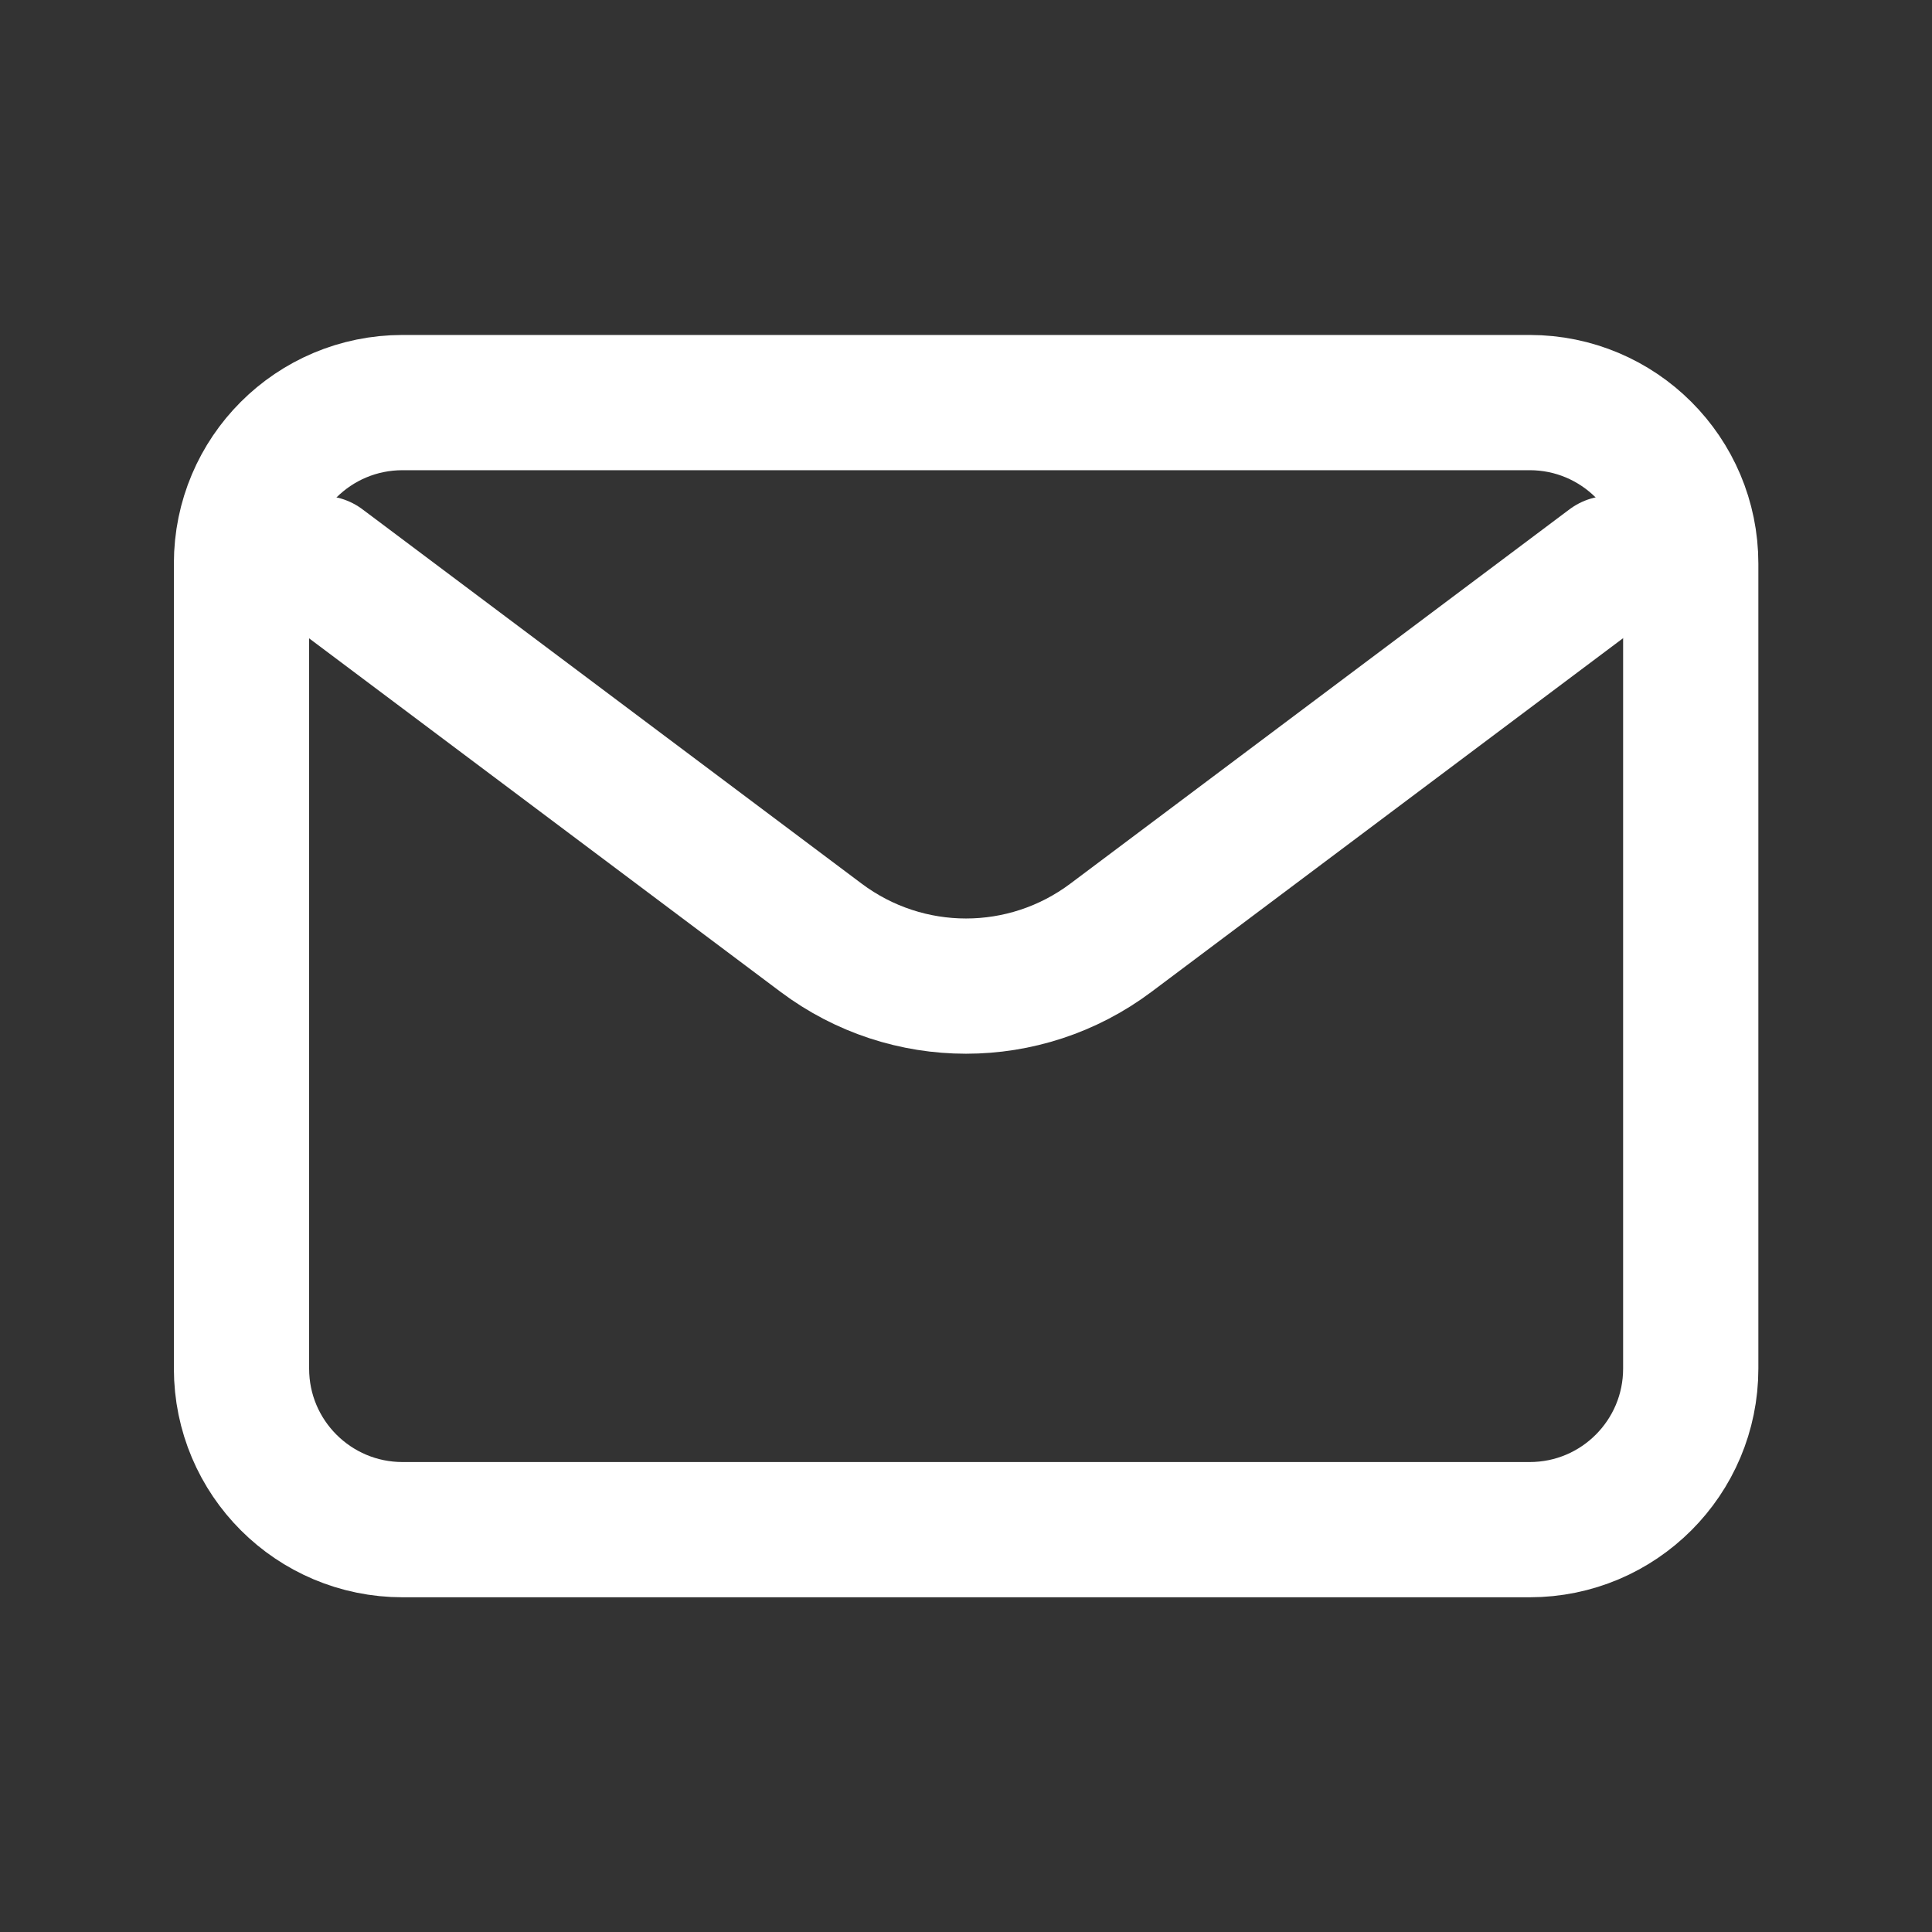
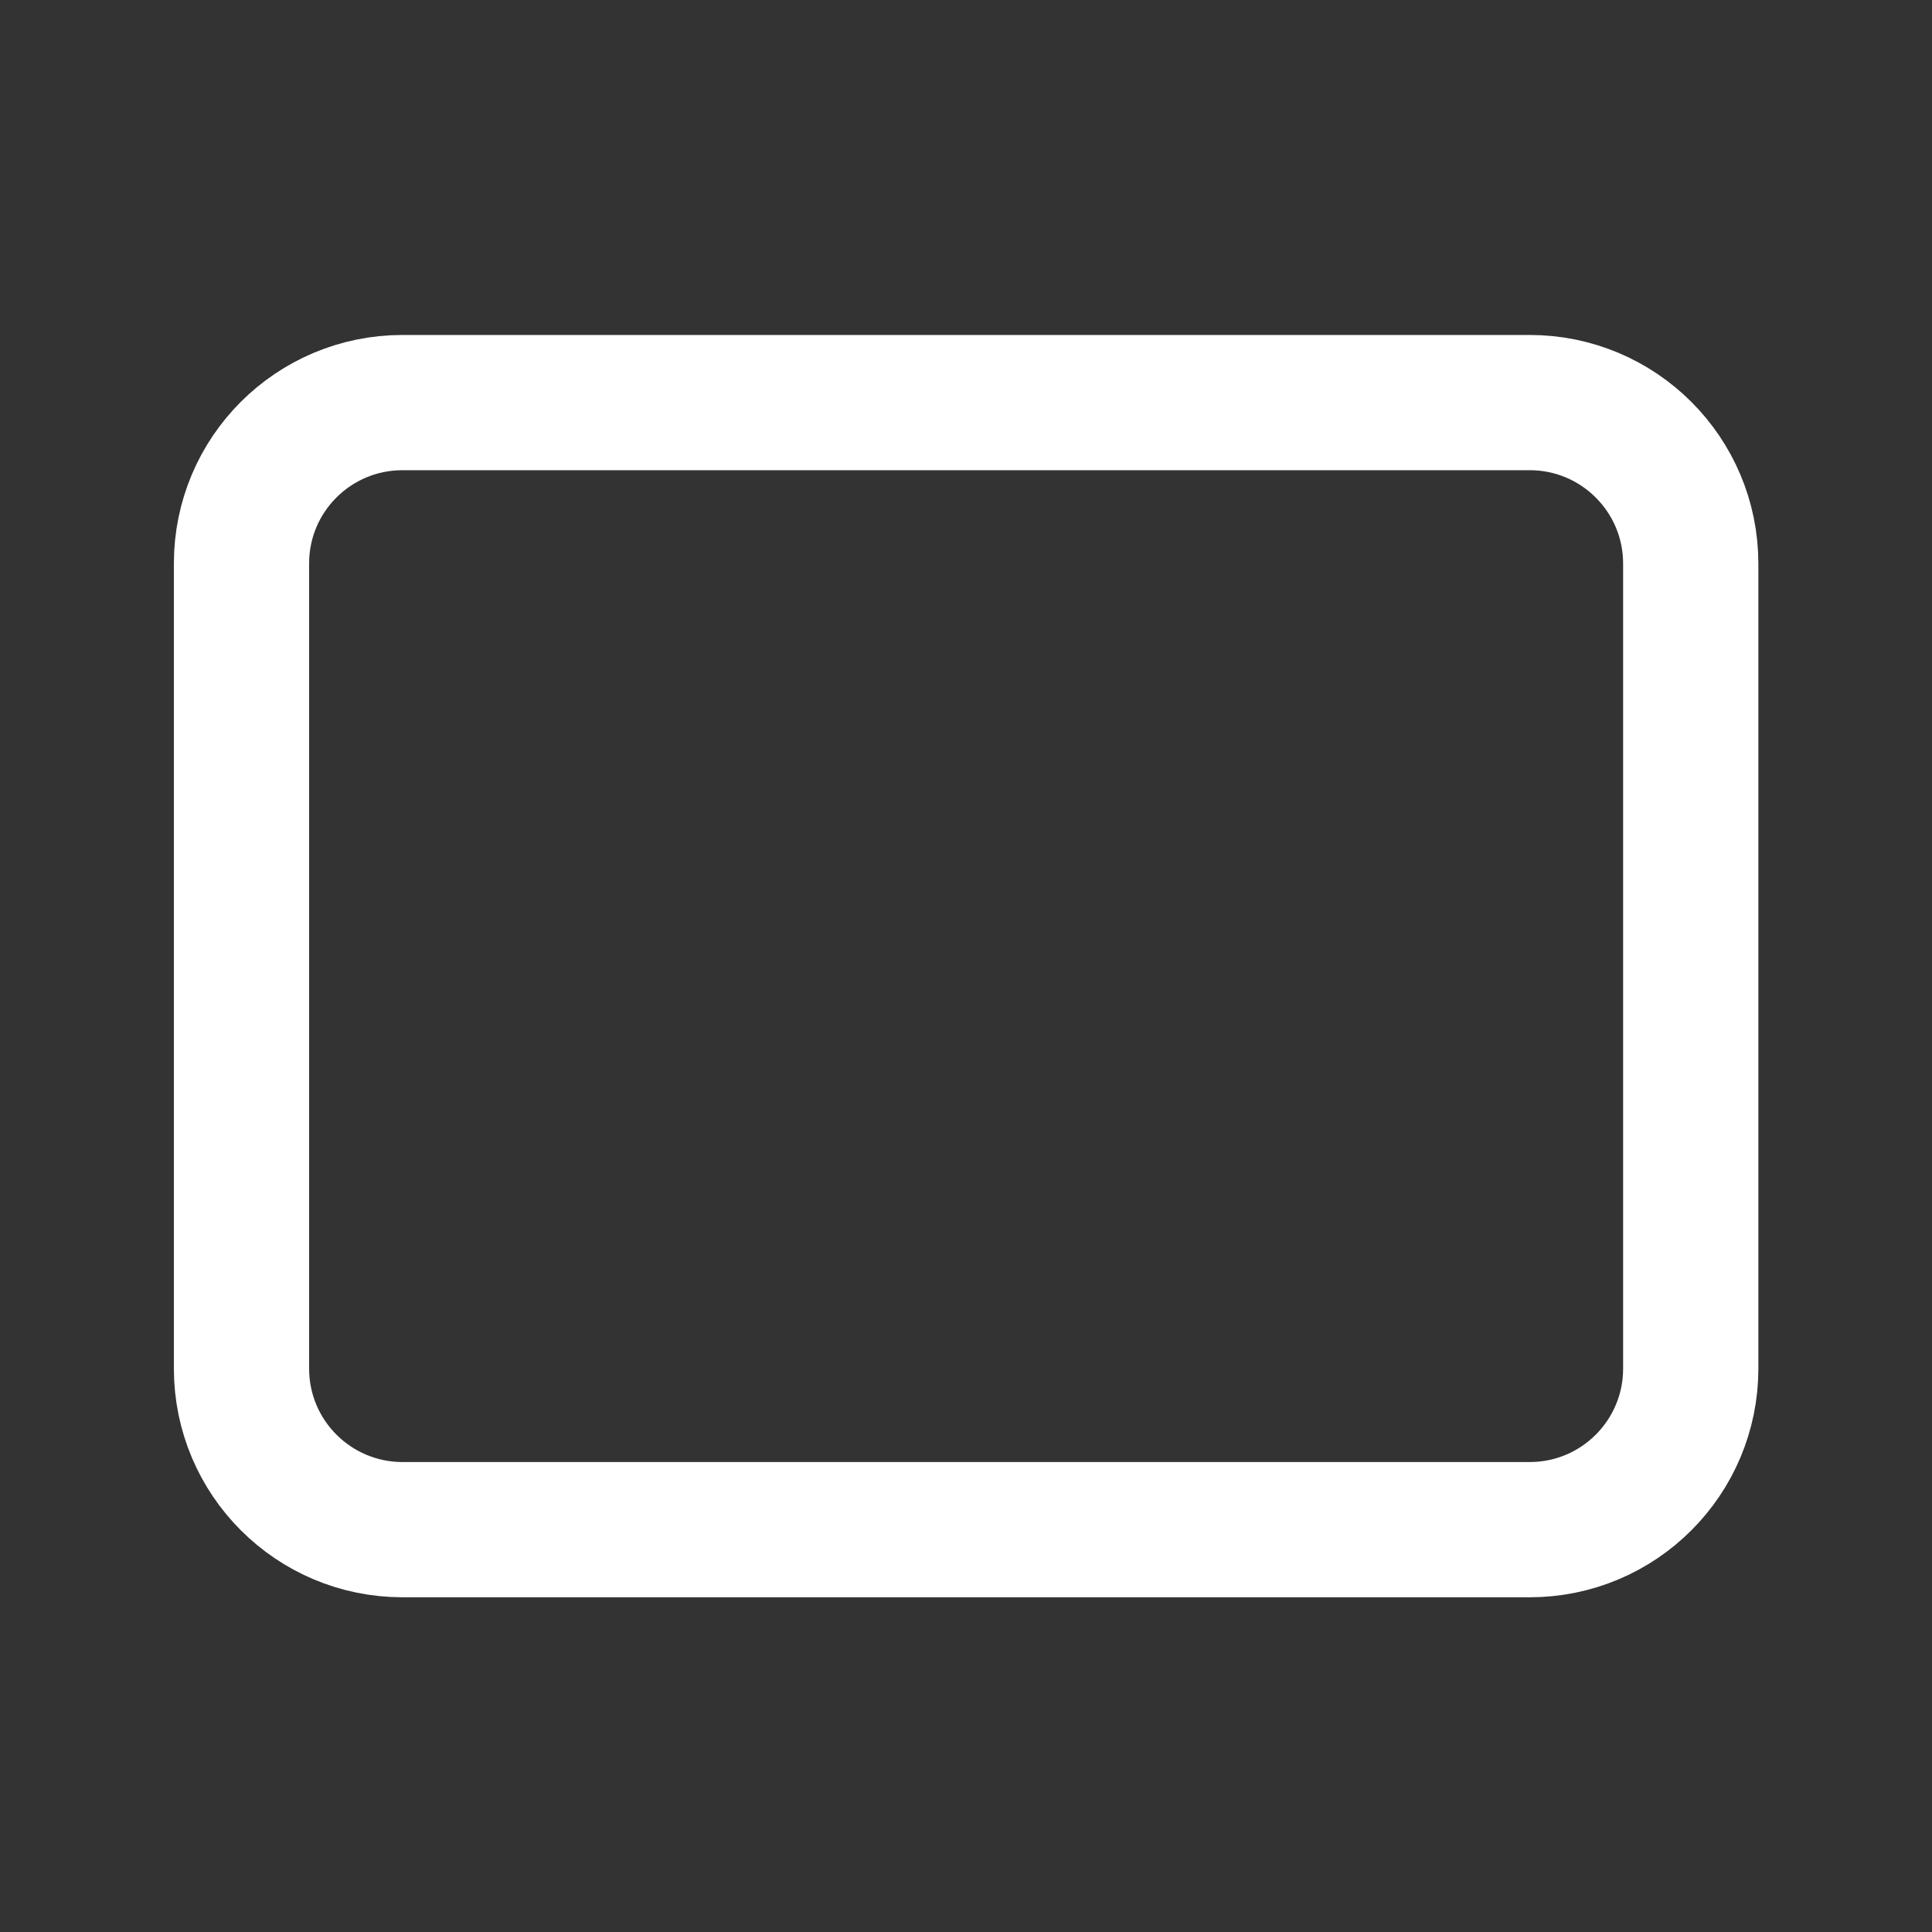
<svg xmlns="http://www.w3.org/2000/svg" version="1.1" id="Слой_1" x="0px" y="0px" viewBox="0 0 800 800" style="enable-background:new 0 0 800 800;" xml:space="preserve">
  <rect x="0" y="0" width="800" height="800" fill="#333333" stroke="none" />
  <style type="text/css"> .st0{fill:none;stroke:#FFFFFF;stroke-width:56;stroke-linecap:round;stroke-linejoin:round;stroke-miterlimit:133.333;} .st1{fill:none;stroke:#FFFFFF;stroke-width:56;stroke-linecap:round;stroke-miterlimit:133.333;} </style>
-   <path class="st0" d="M133.3,233.3l206.7,155c35.6,26.7,84.4,26.7,120,0l206.7-155" />
  <path class="st1" d="M166.7,166.7h466.7c36.8,0,66.7,29.8,66.7,66.7v333.3c0,36.8-29.8,66.7-66.7,66.7H166.7 c-36.8,0-66.7-29.8-66.7-66.7V233.3C100,196.5,129.8,166.7,166.7,166.7z" />
</svg>